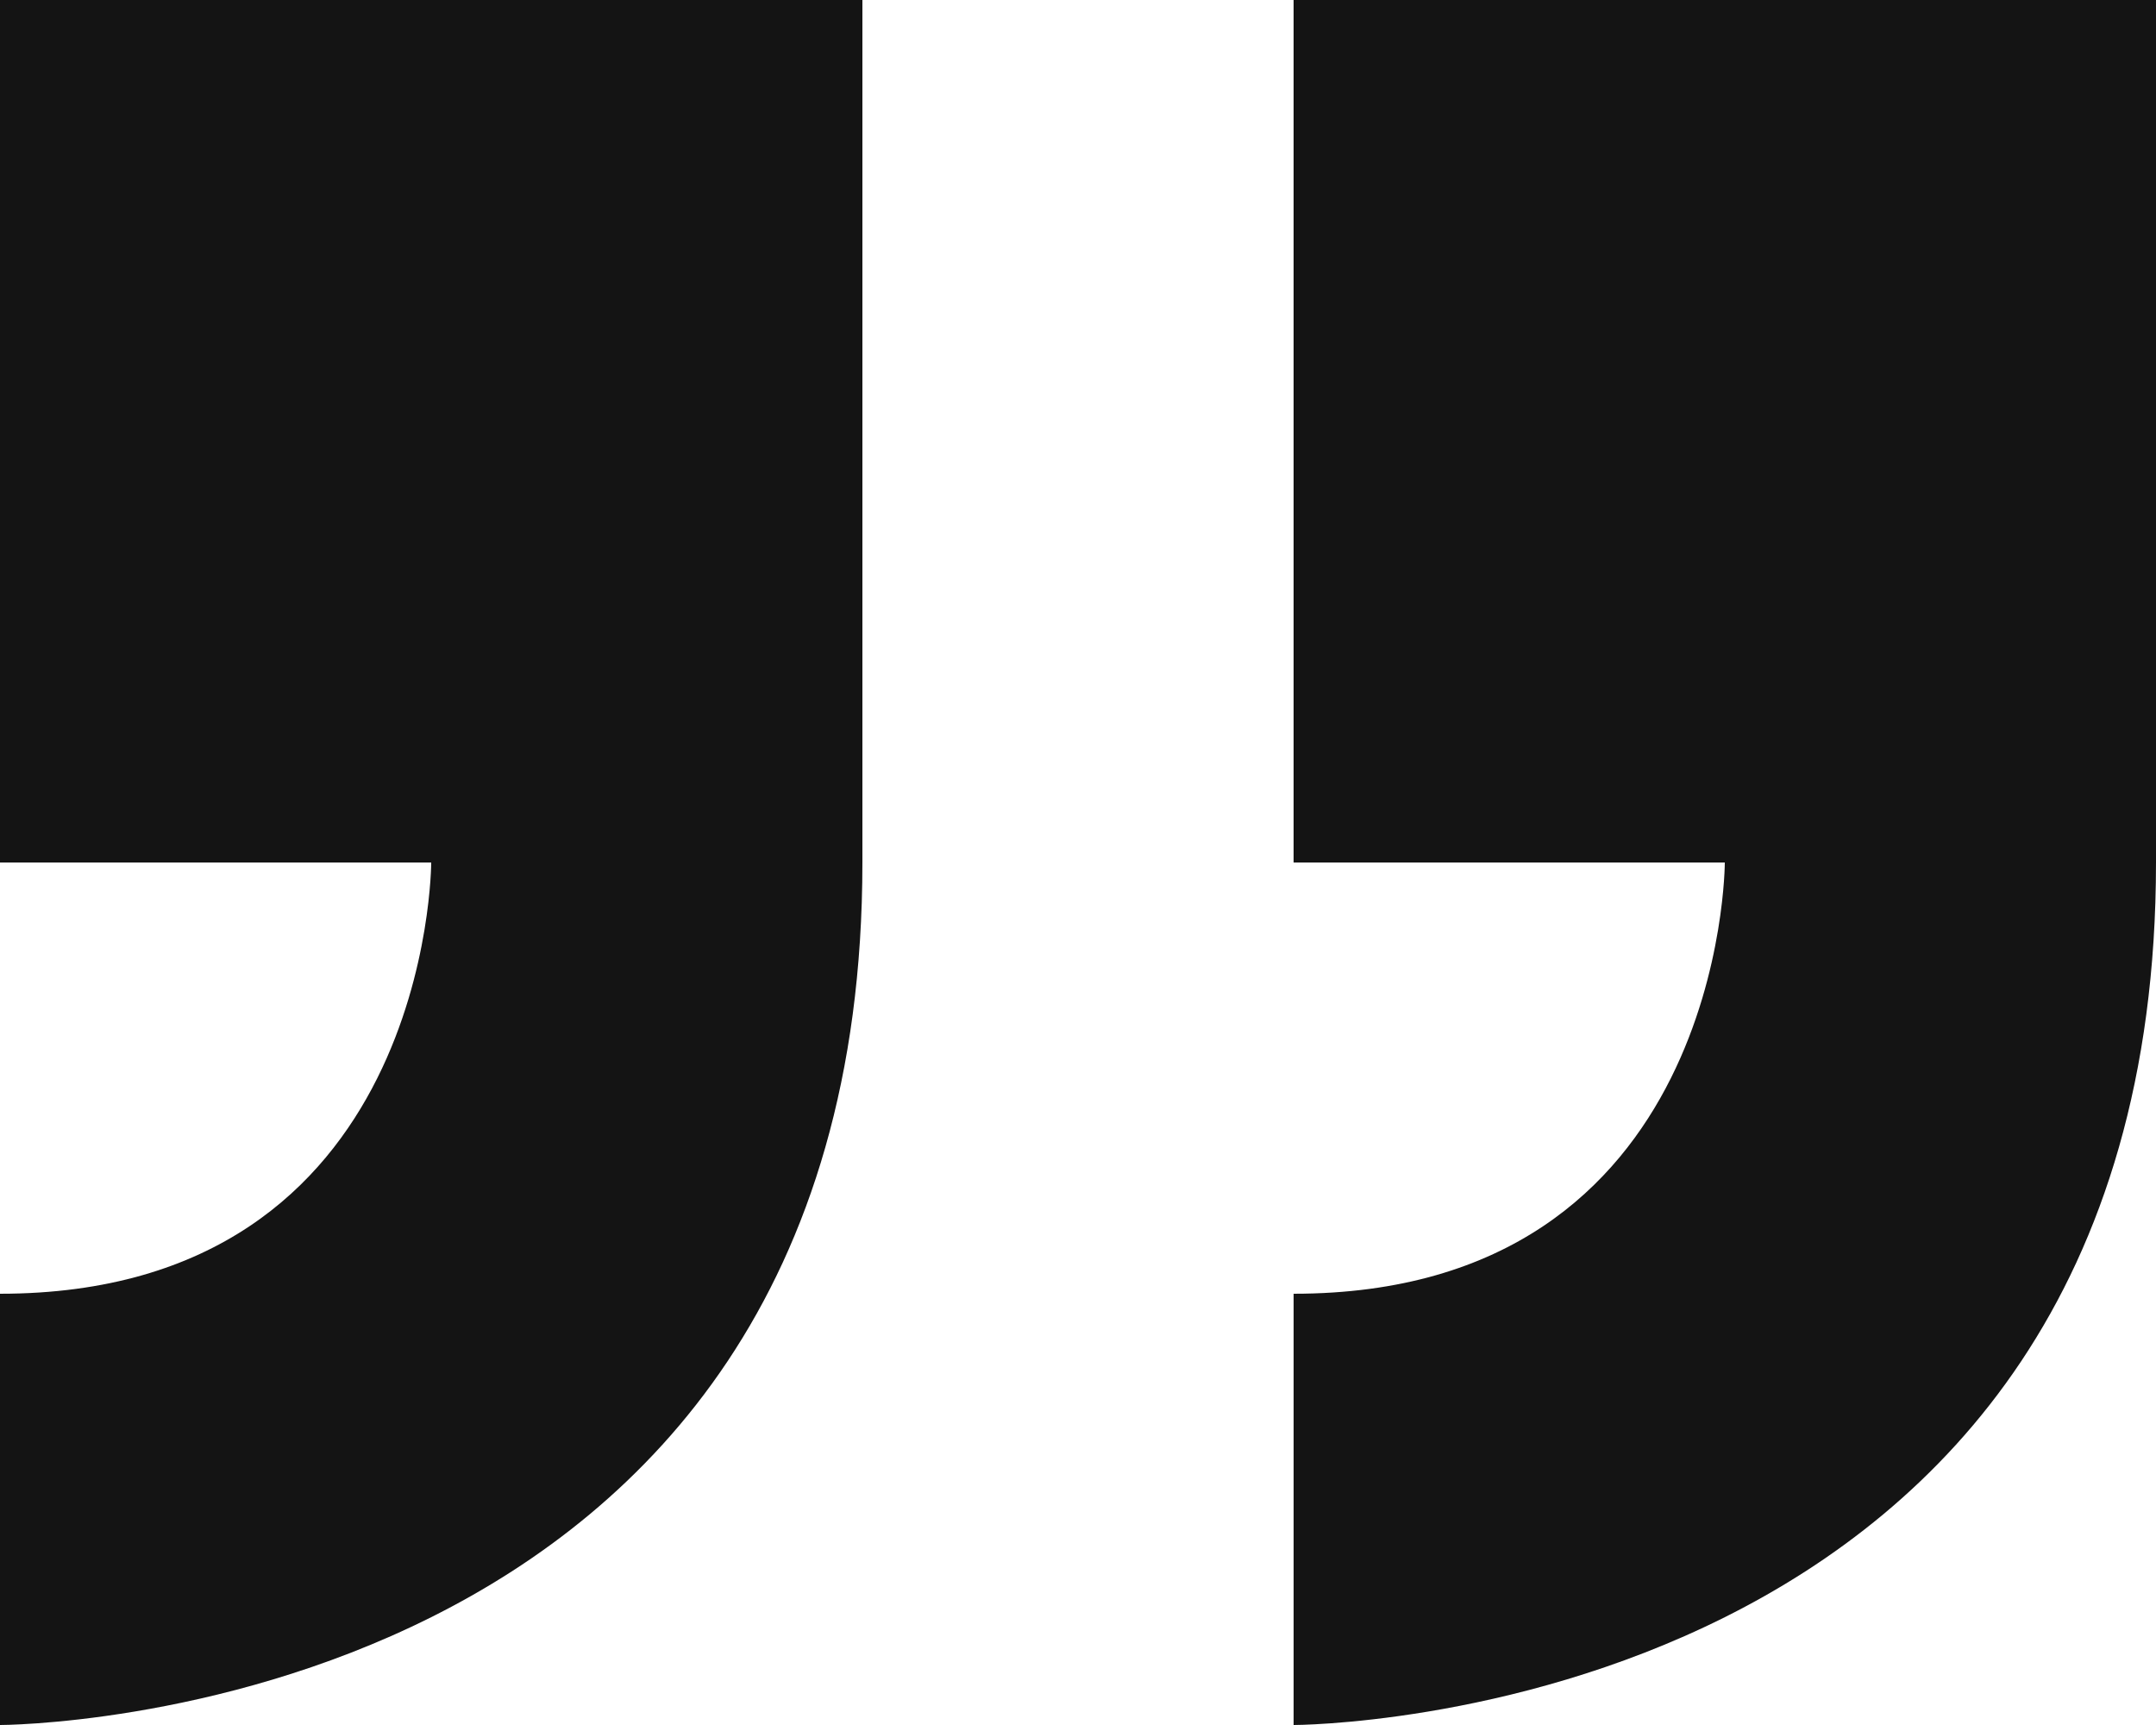
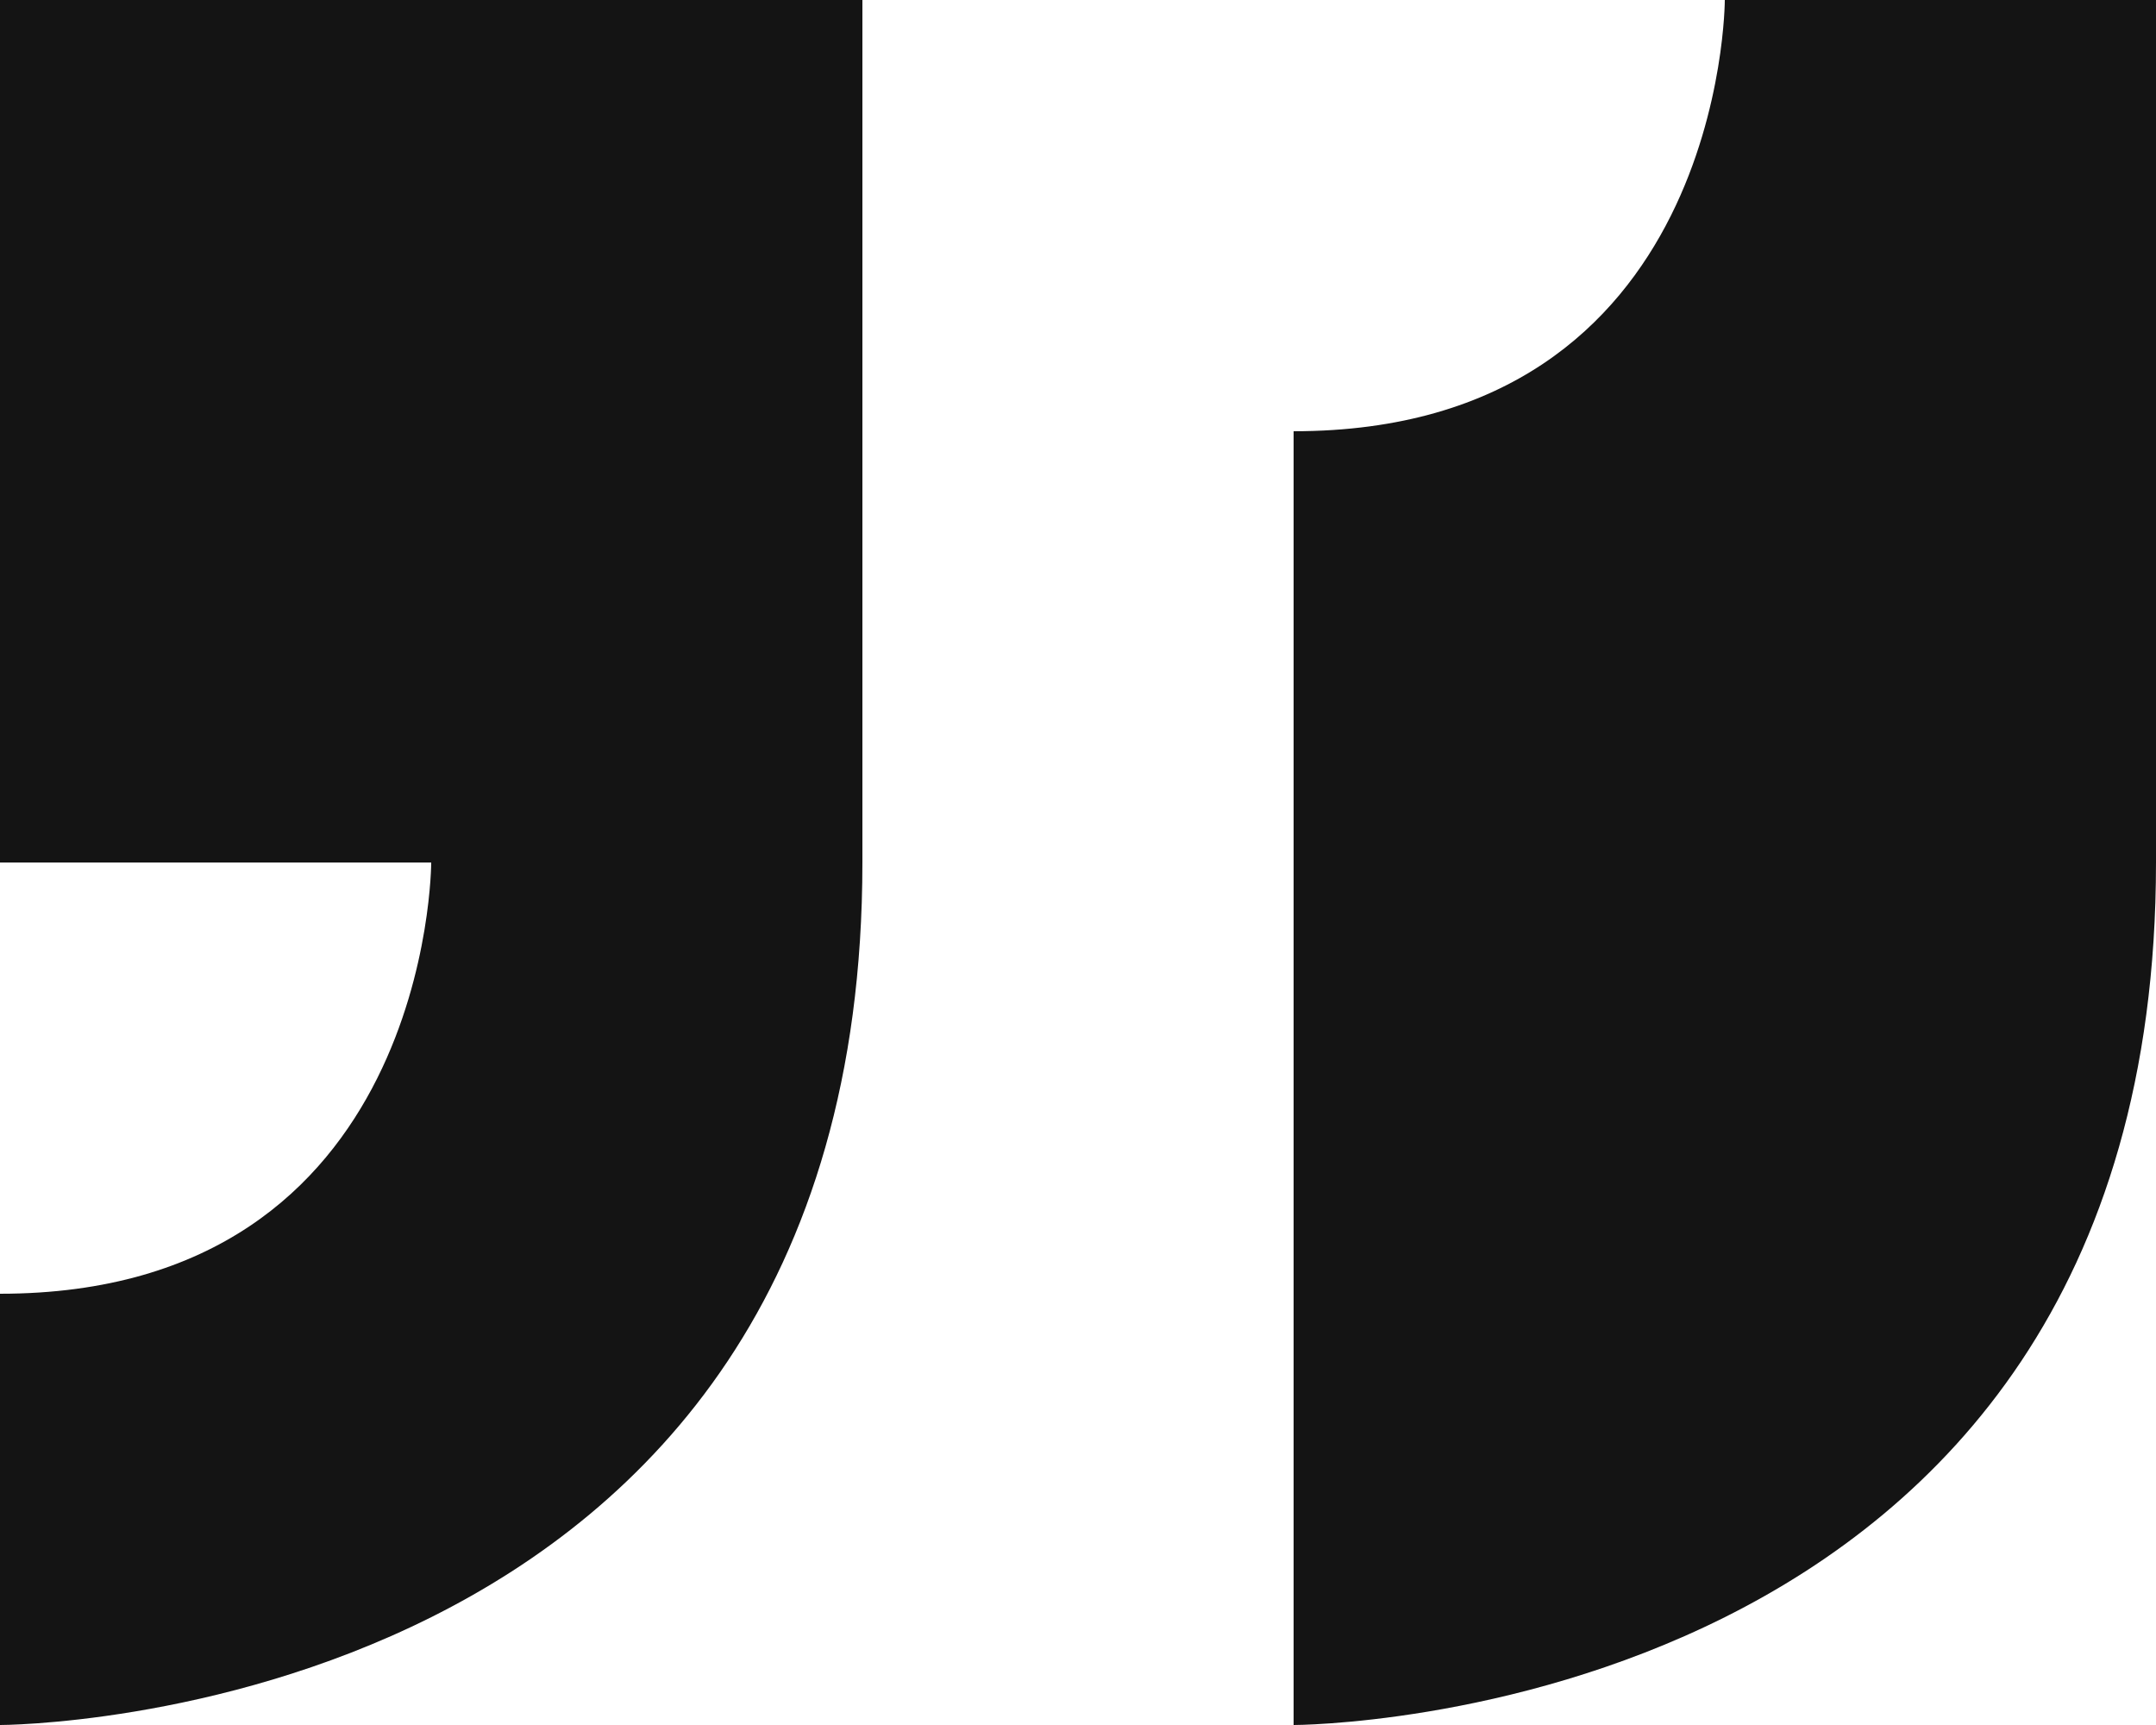
<svg xmlns="http://www.w3.org/2000/svg" width="139.772" height="111.818" viewBox="0 0 139.772 111.818">
-   <path id="Icon_metro-quote" data-name="Icon metro-quote" d="M8.355,65.549v55.909H64.264V65.549H36.309s0-27.954,27.954-27.954V9.64S8.355,9.64,8.355,65.549ZM148.127,37.595V9.64s-55.909,0-55.909,55.909v55.909h55.909V65.549H120.172S120.172,37.595,148.127,37.595Z" transform="translate(148.127 121.458) rotate(180)" fill="#141414" />
+   <path id="Icon_metro-quote" data-name="Icon metro-quote" d="M8.355,65.549v55.909H64.264H36.309s0-27.954,27.954-27.954V9.64S8.355,9.64,8.355,65.549ZM148.127,37.595V9.64s-55.909,0-55.909,55.909v55.909h55.909V65.549H120.172S120.172,37.595,148.127,37.595Z" transform="translate(148.127 121.458) rotate(180)" fill="#141414" />
</svg>